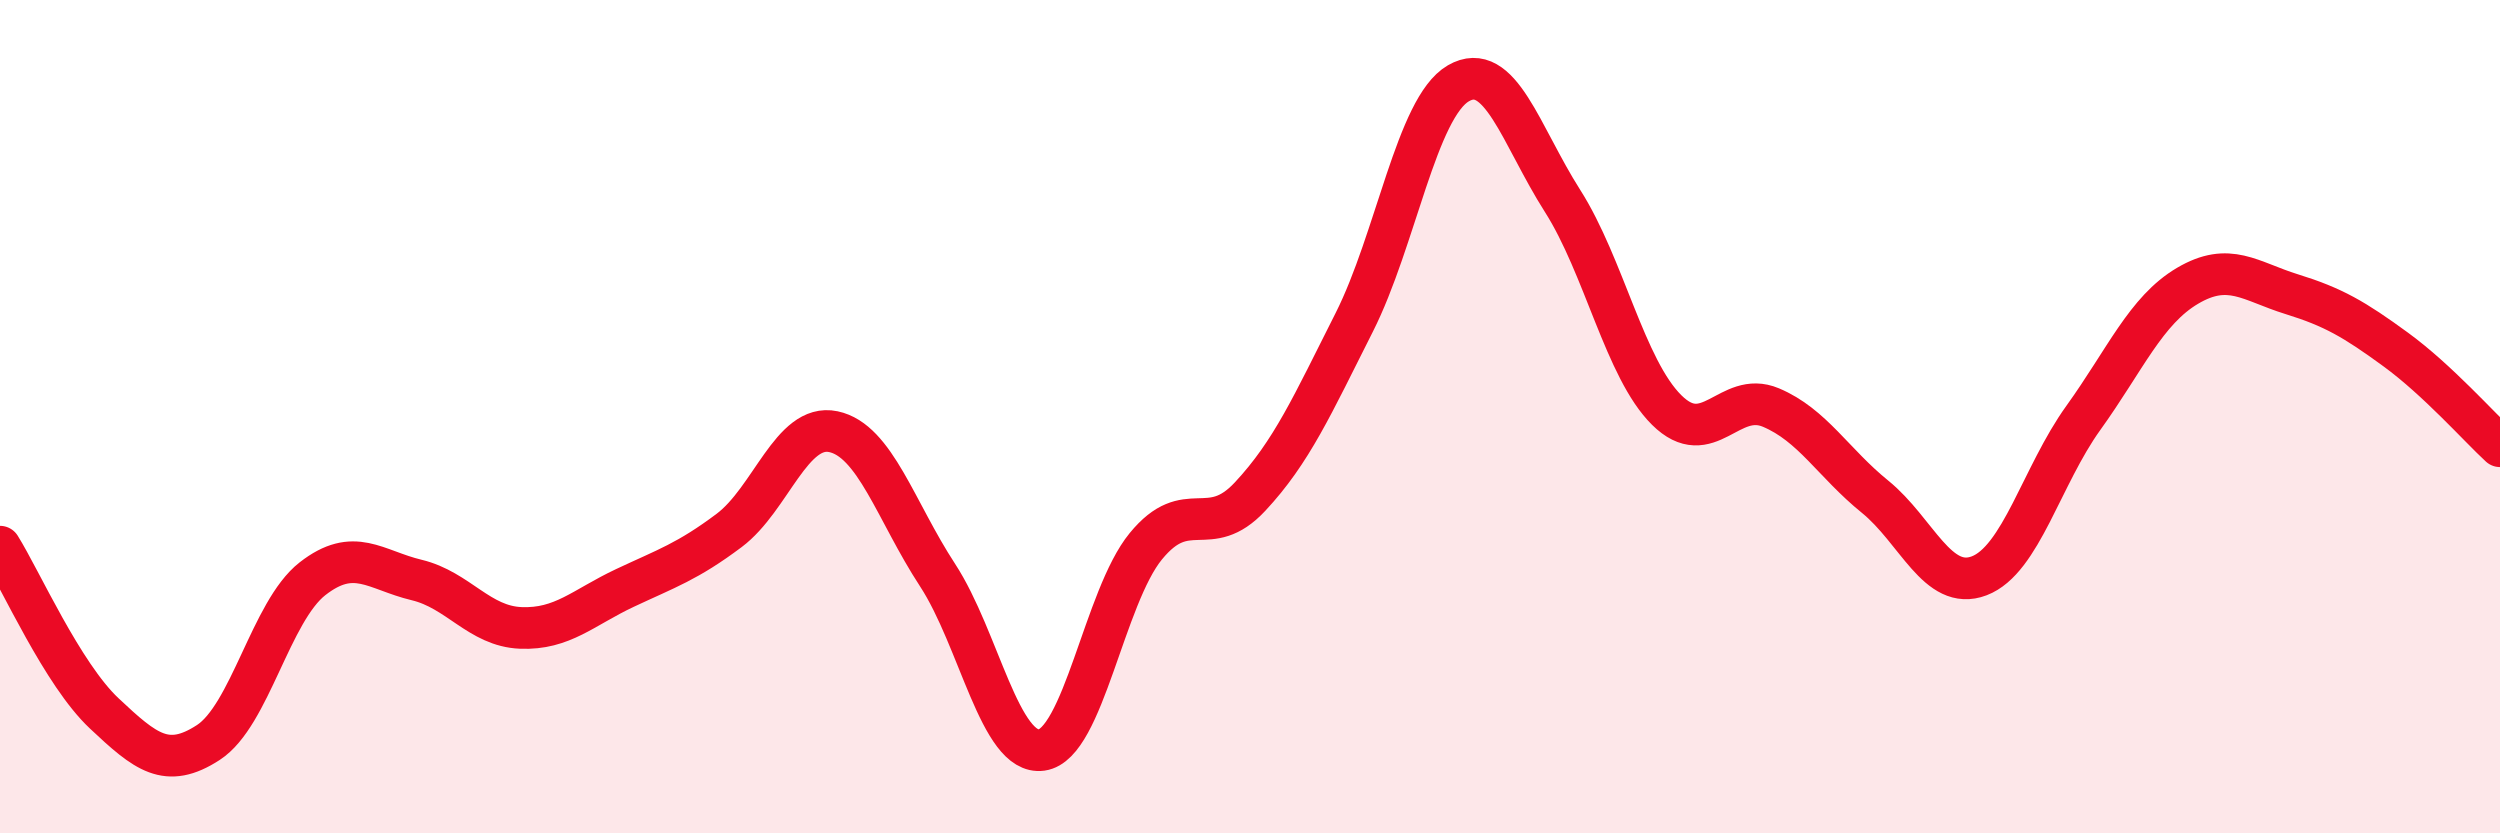
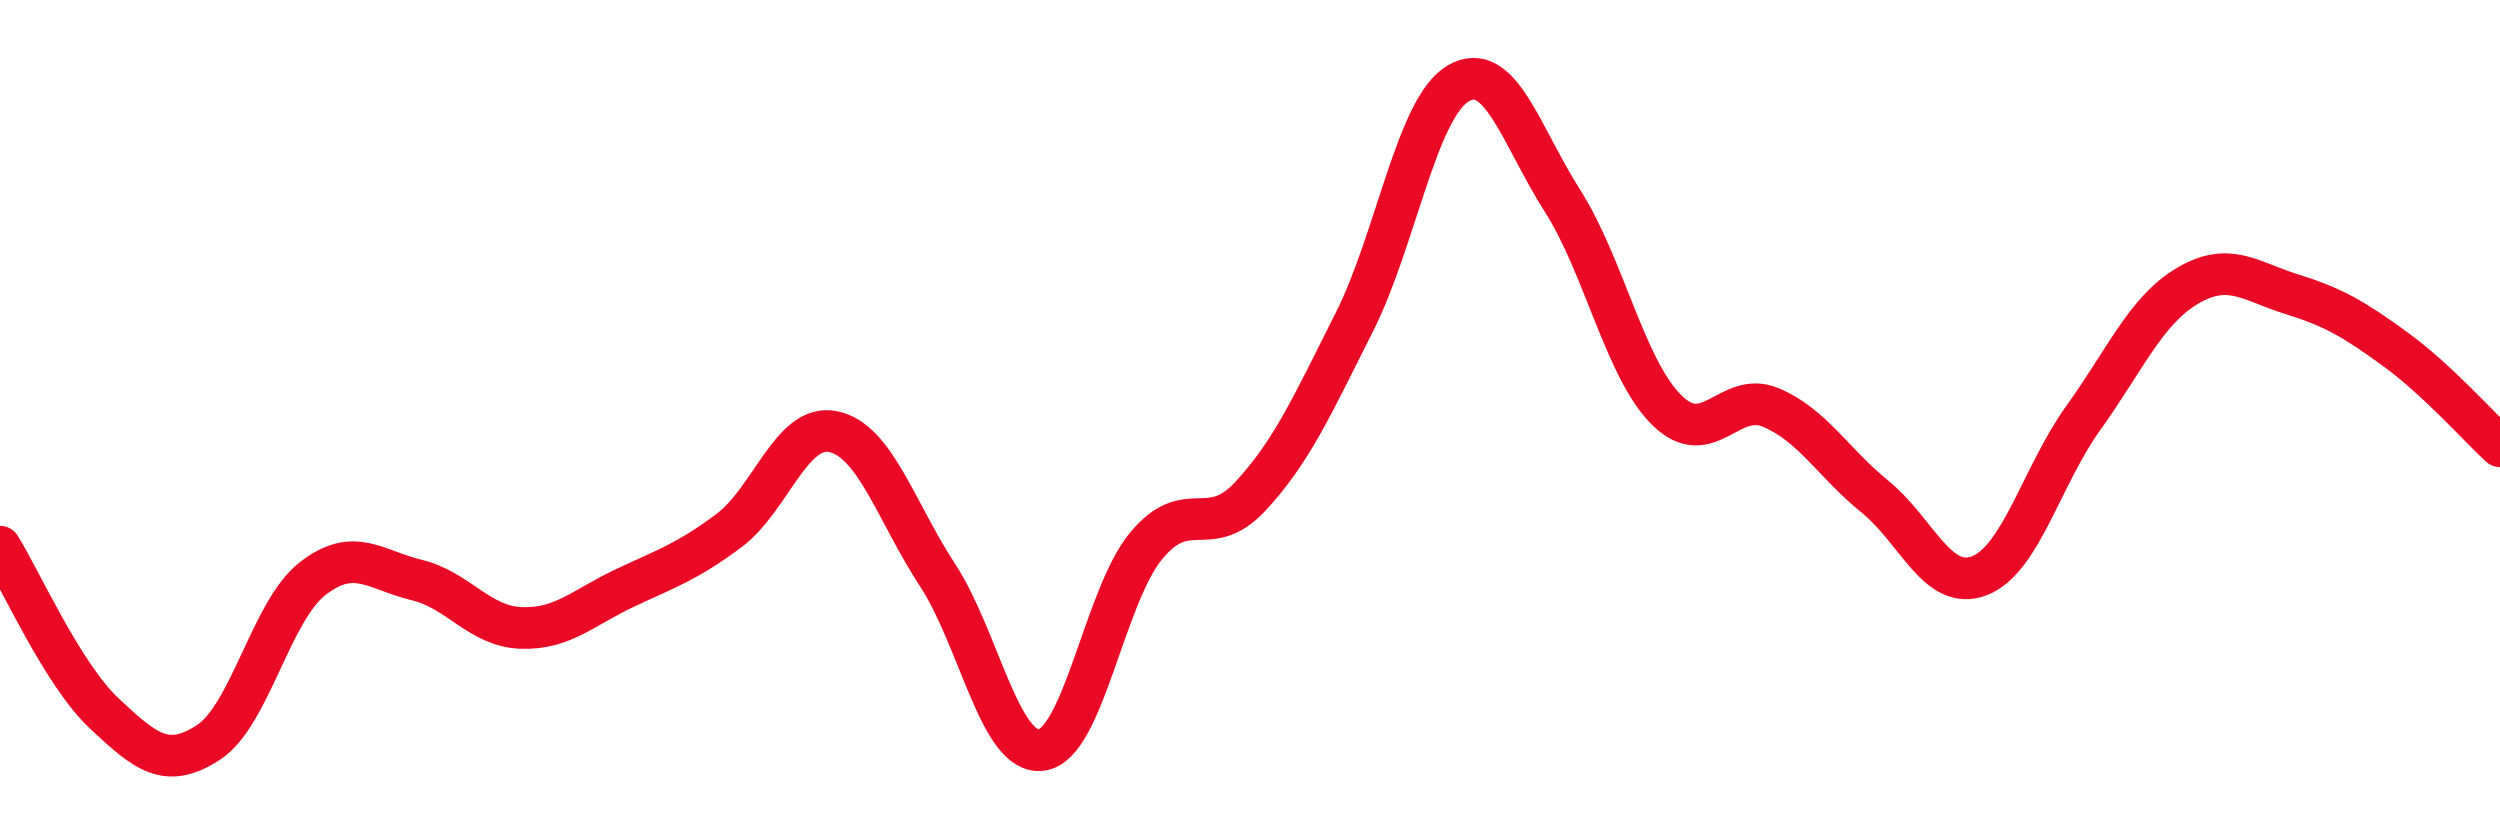
<svg xmlns="http://www.w3.org/2000/svg" width="60" height="20" viewBox="0 0 60 20">
-   <path d="M 0,13.12 C 0.5,13.92 1.5,16.18 2.5,17.12 C 3.5,18.06 4,18.47 5,17.82 C 6,17.17 6.5,14.67 7.5,13.89 C 8.5,13.11 9,13.68 10,13.92 C 11,14.16 11.5,15.03 12.5,15.07 C 13.5,15.11 14,14.58 15,14.11 C 16,13.64 16.5,13.48 17.5,12.73 C 18.5,11.98 19,10.15 20,10.36 C 21,10.57 21.5,12.27 22.5,13.8 C 23.5,15.33 24,18.14 25,18 C 26,17.86 26.5,14.33 27.5,13.11 C 28.5,11.89 29,12.99 30,11.92 C 31,10.85 31.5,9.72 32.5,7.74 C 33.5,5.76 34,2.58 35,2 C 36,1.42 36.5,3.25 37.5,4.82 C 38.5,6.39 39,8.85 40,9.84 C 41,10.83 41.5,9.36 42.5,9.78 C 43.5,10.2 44,11.11 45,11.92 C 46,12.73 46.5,14.2 47.5,13.82 C 48.5,13.44 49,11.42 50,10.03 C 51,8.64 51.5,7.45 52.5,6.86 C 53.5,6.27 54,6.75 55,7.06 C 56,7.37 56.5,7.66 57.5,8.39 C 58.5,9.12 59.5,10.25 60,10.71L60 20L0 20Z" fill="#EB0A25" opacity="0.1" stroke-linecap="round" stroke-linejoin="round" />
  <path d="M 0,13.12 C 0.5,13.92 1.5,16.18 2.5,17.12 C 3.5,18.06 4,18.47 5,17.82 C 6,17.17 6.5,14.67 7.5,13.89 C 8.5,13.11 9,13.68 10,13.92 C 11,14.16 11.5,15.03 12.5,15.07 C 13.5,15.11 14,14.58 15,14.11 C 16,13.64 16.5,13.48 17.5,12.73 C 18.5,11.98 19,10.15 20,10.36 C 21,10.57 21.5,12.27 22.5,13.8 C 23.5,15.33 24,18.14 25,18 C 26,17.86 26.5,14.33 27.5,13.11 C 28.5,11.89 29,12.99 30,11.92 C 31,10.85 31.5,9.72 32.5,7.74 C 33.5,5.76 34,2.58 35,2 C 36,1.42 36.5,3.25 37.5,4.82 C 38.5,6.39 39,8.85 40,9.84 C 41,10.83 41.5,9.36 42.5,9.78 C 43.5,10.2 44,11.11 45,11.92 C 46,12.73 46.5,14.2 47.5,13.82 C 48.5,13.44 49,11.42 50,10.03 C 51,8.64 51.5,7.45 52.5,6.86 C 53.5,6.27 54,6.75 55,7.06 C 56,7.37 56.5,7.66 57.5,8.39 C 58.5,9.12 59.5,10.25 60,10.71" stroke="#EB0A25" stroke-width="1" fill="none" stroke-linecap="round" stroke-linejoin="round" />
</svg>